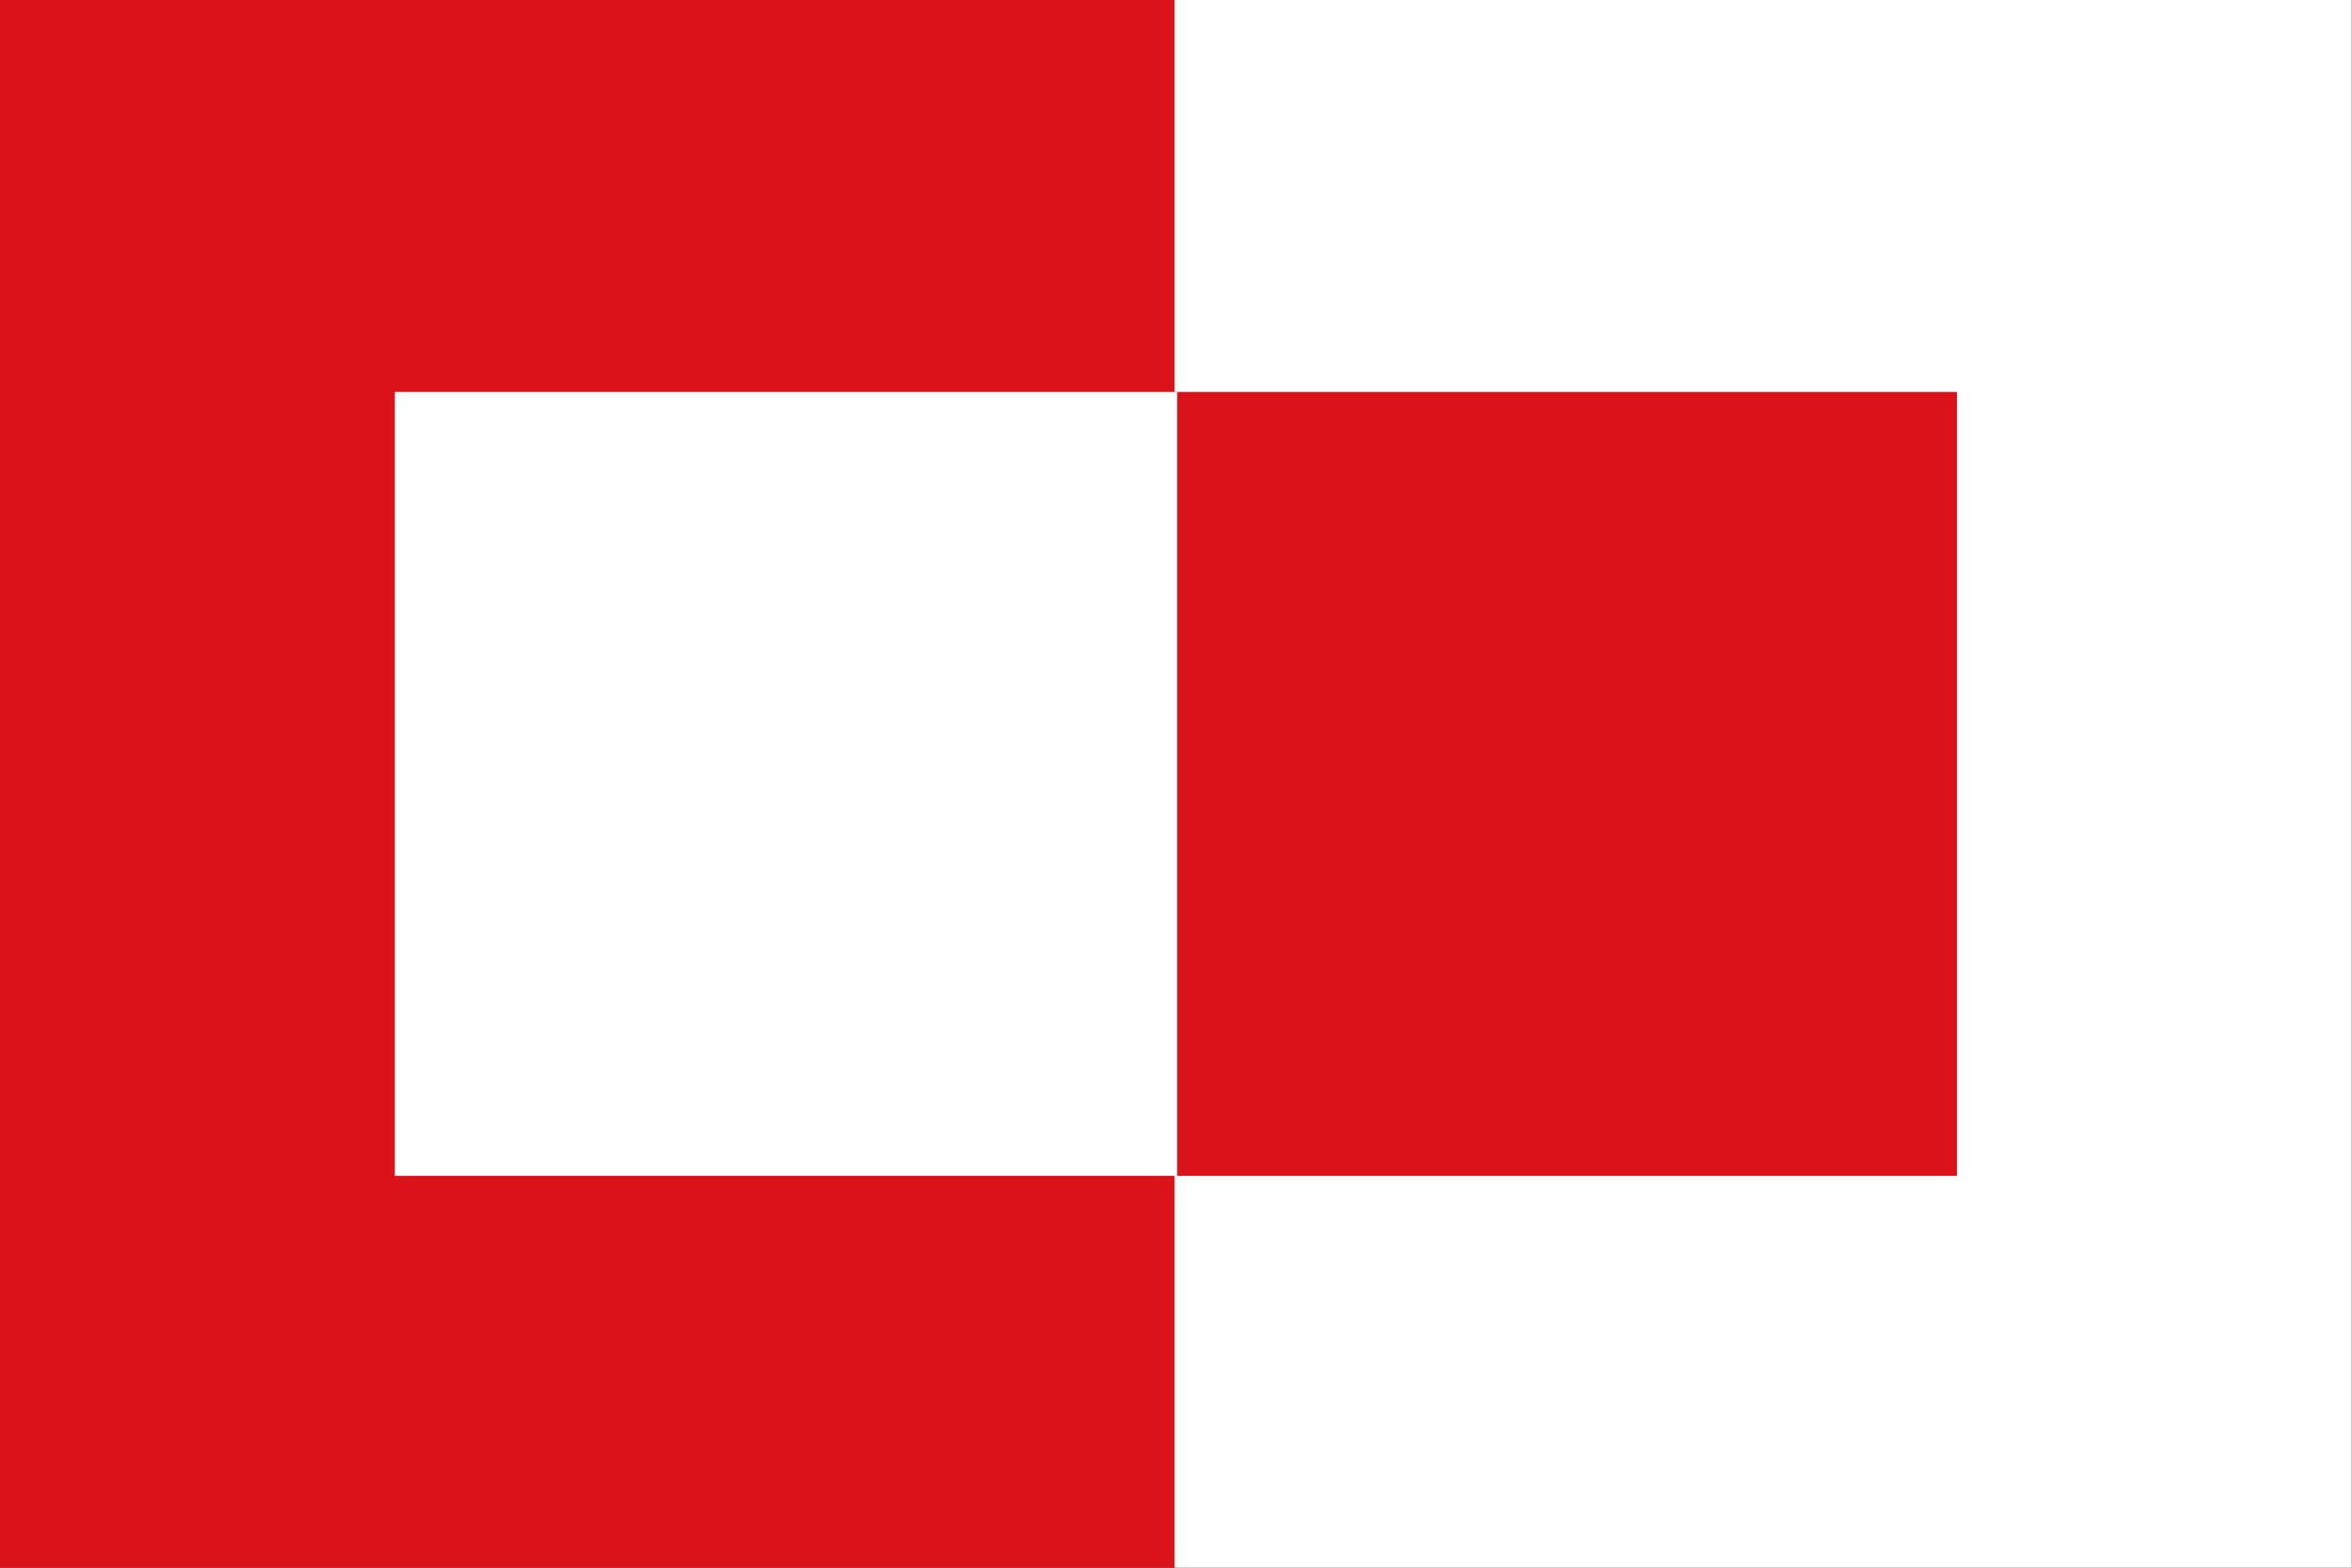
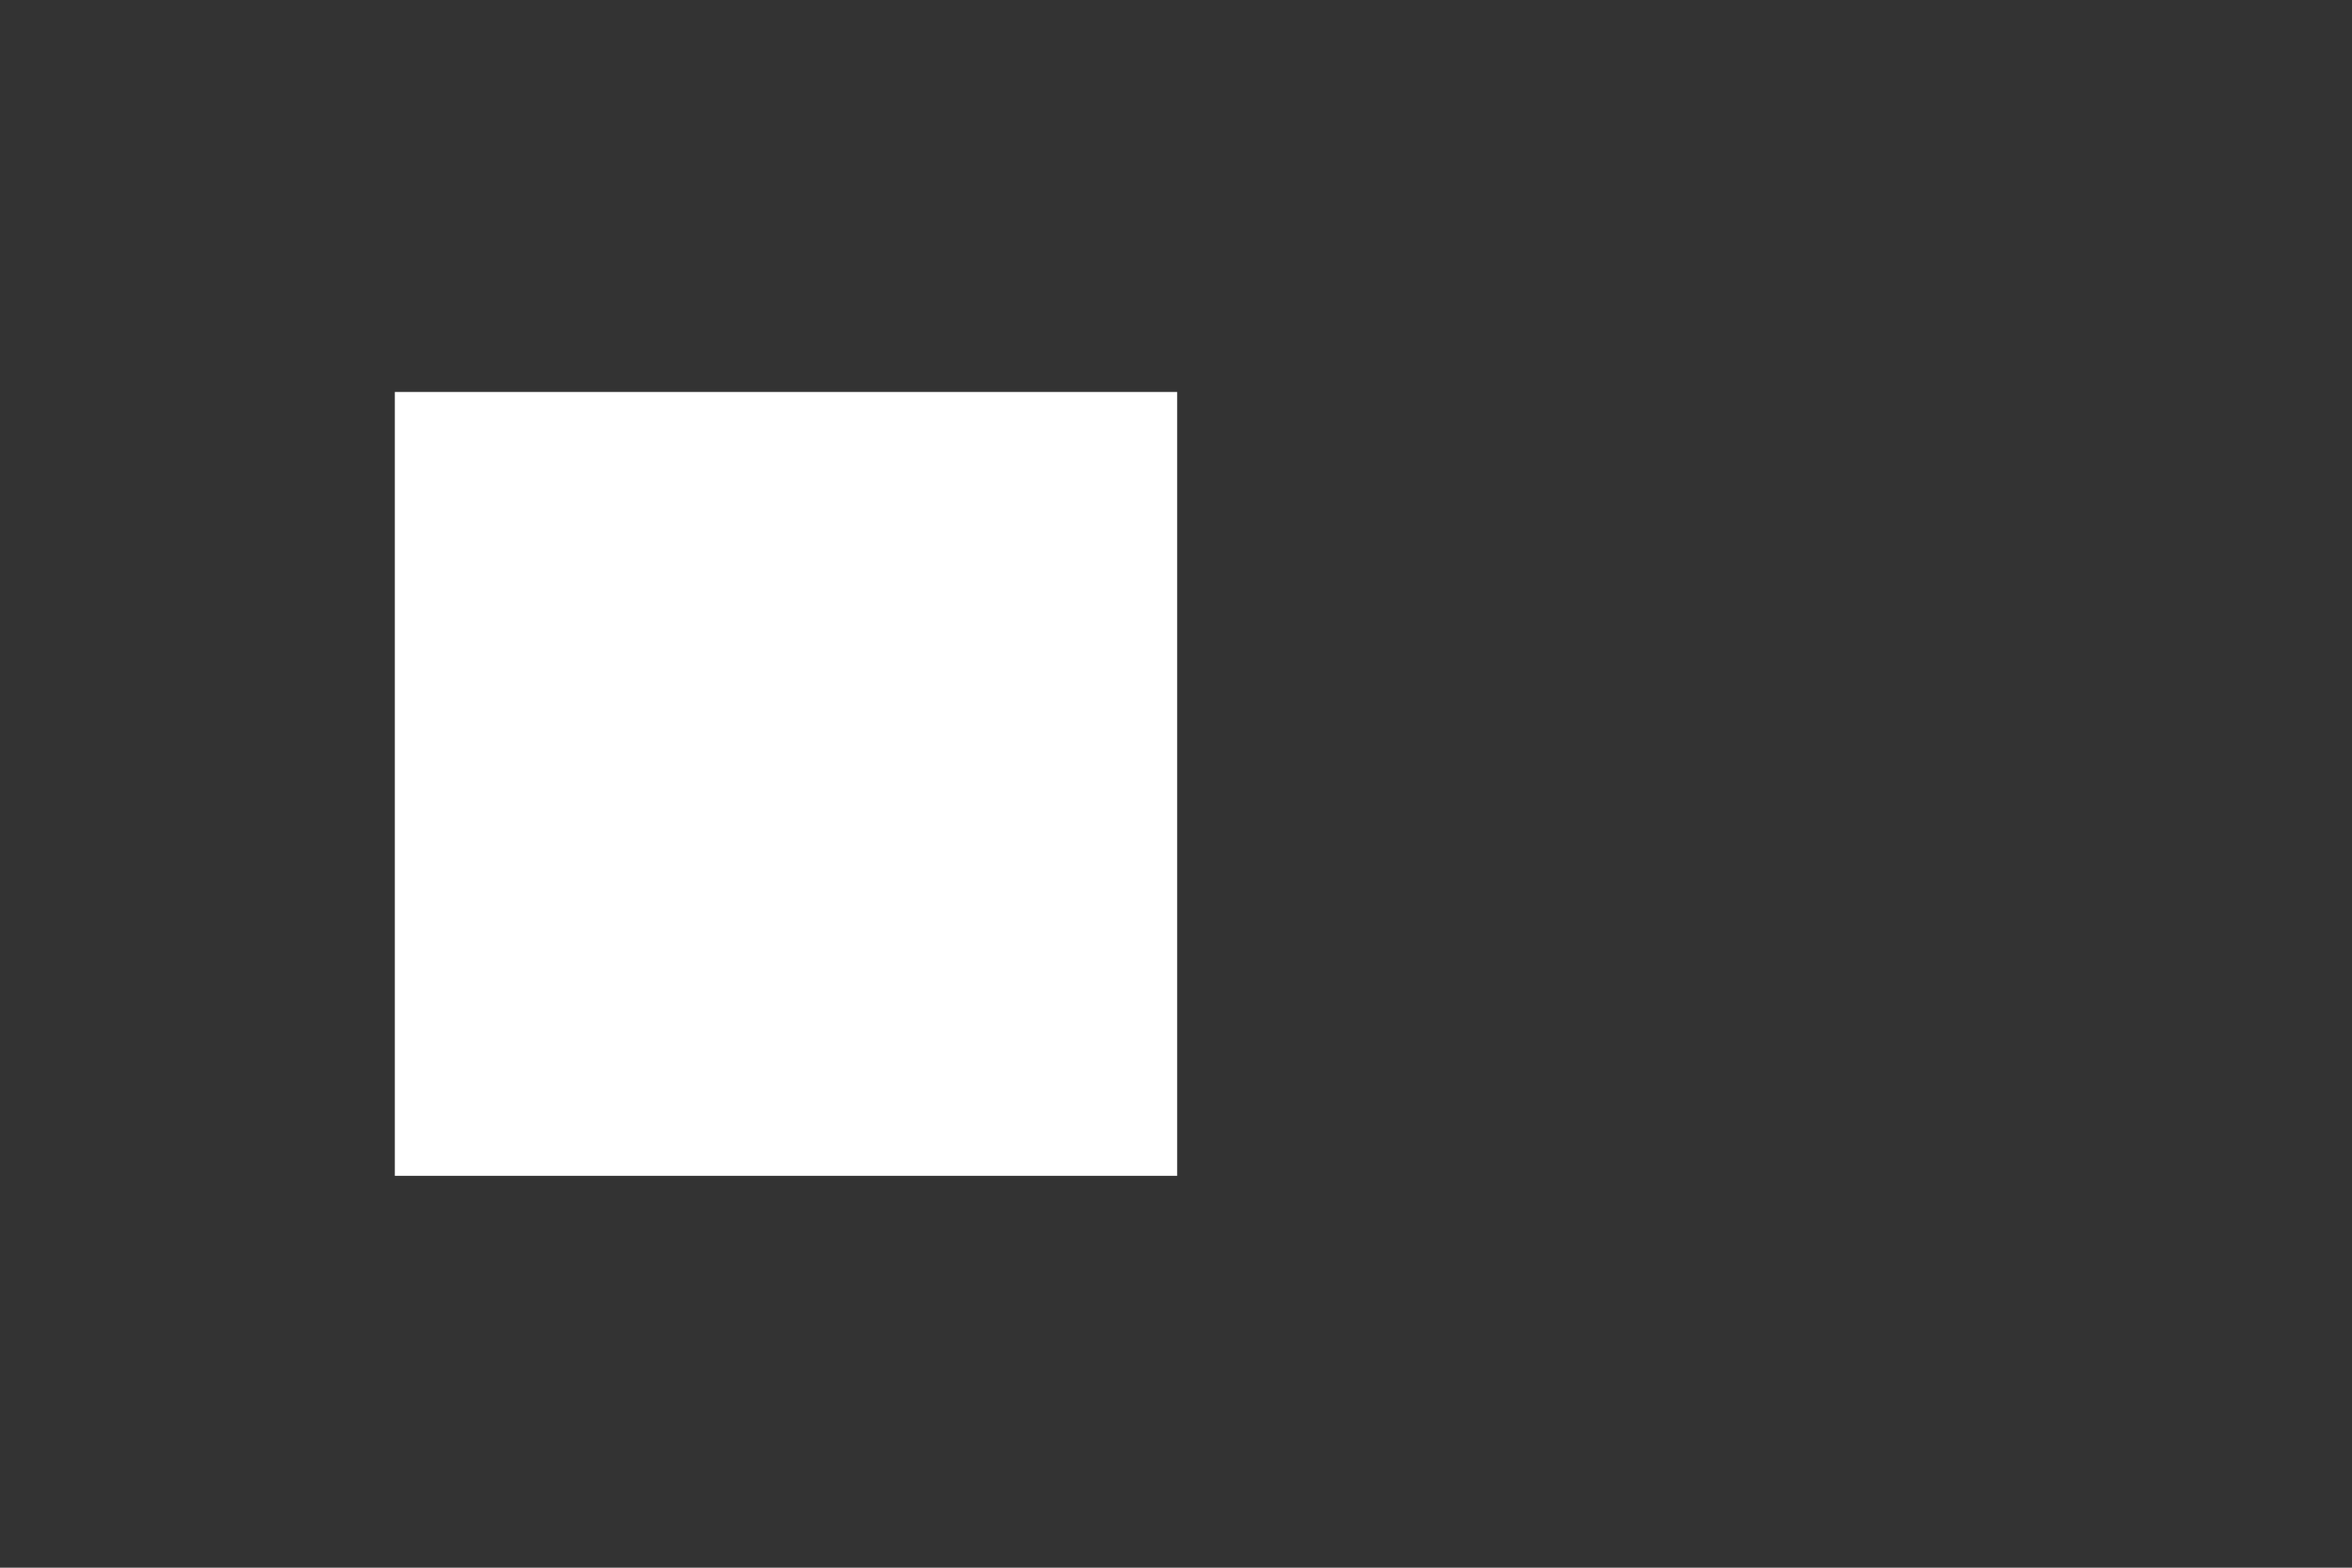
<svg xmlns="http://www.w3.org/2000/svg" xmlns:ns1="http://sodipodi.sourceforge.net/DTD/sodipodi-0.dtd" xmlns:ns2="http://www.inkscape.org/namespaces/inkscape" id="svg14561" ns1:version="0.32" ns2:version="0.45.1" width="600" height="400" version="1.0" ns1:docbase="C:\TIIKERI\Liput\Espanja\Castilla y Leon\Leon - kunnat\svg" ns1:docname="Quintana_del_Marco.svg" ns2:output_extension="org.inkscape.output.svg.inkscape">
  <rect width="100%" height="100%" fill="#333333" stroke="none" />
  <defs id="defs14564" />
  <ns1:namedview ns2:window-height="712" ns2:window-width="1024" ns2:pageshadow="2" ns2:pageopacity="0.0" guidetolerance="10.0" gridtolerance="10.0" objecttolerance="10.0" borderopacity="1.0" bordercolor="#666666" pagecolor="#ffffff" id="base" showguides="true" ns2:guide-bbox="true" ns2:zoom="1" ns2:cx="353.13871" ns2:cy="218.48" ns2:window-x="-4" ns2:window-y="-4" ns2:current-layer="svg14561" width="600px" height="400px">
    <ns1:guide orientation="horizontal" position="162.143" id="guide14570" />
    <ns1:guide orientation="vertical" position="53.284" id="guide14572" />
    <ns1:guide orientation="horizontal" position="53.284" id="guide14574" />
    <ns1:guide orientation="vertical" position="270.43" id="guide14576" />
    <ns1:guide orientation="horizontal" position="162.143" id="guide14580" />
    <ns1:guide orientation="horizontal" position="53.284" id="guide14582" />
  </ns1:namedview>
  <g id="g3208" transform="matrix(1.848,0,0,1.852,0,-5.2e-6)">
-     <rect y="0" x="0" height="216" width="162.5" id="rect14578" style="opacity:1;fill:#da121a;fill-opacity:1;stroke:none;stroke-opacity:1" />
-     <rect y="0" x="162.143" height="216" width="162.5" id="rect14584" style="opacity:1;fill:#ffffff;fill-opacity:1;stroke:none;stroke-opacity:1" />
-     <rect y="54" x="162.143" height="108" width="108" id="rect14586" style="opacity:1;fill:#da121a;fill-opacity:1;stroke:none;stroke-opacity:1" />
    <rect y="54" x="54.5" height="108" width="108" id="rect14588" style="opacity:1;fill:#ffffff;fill-opacity:1;stroke:none;stroke-opacity:1" />
  </g>
</svg>